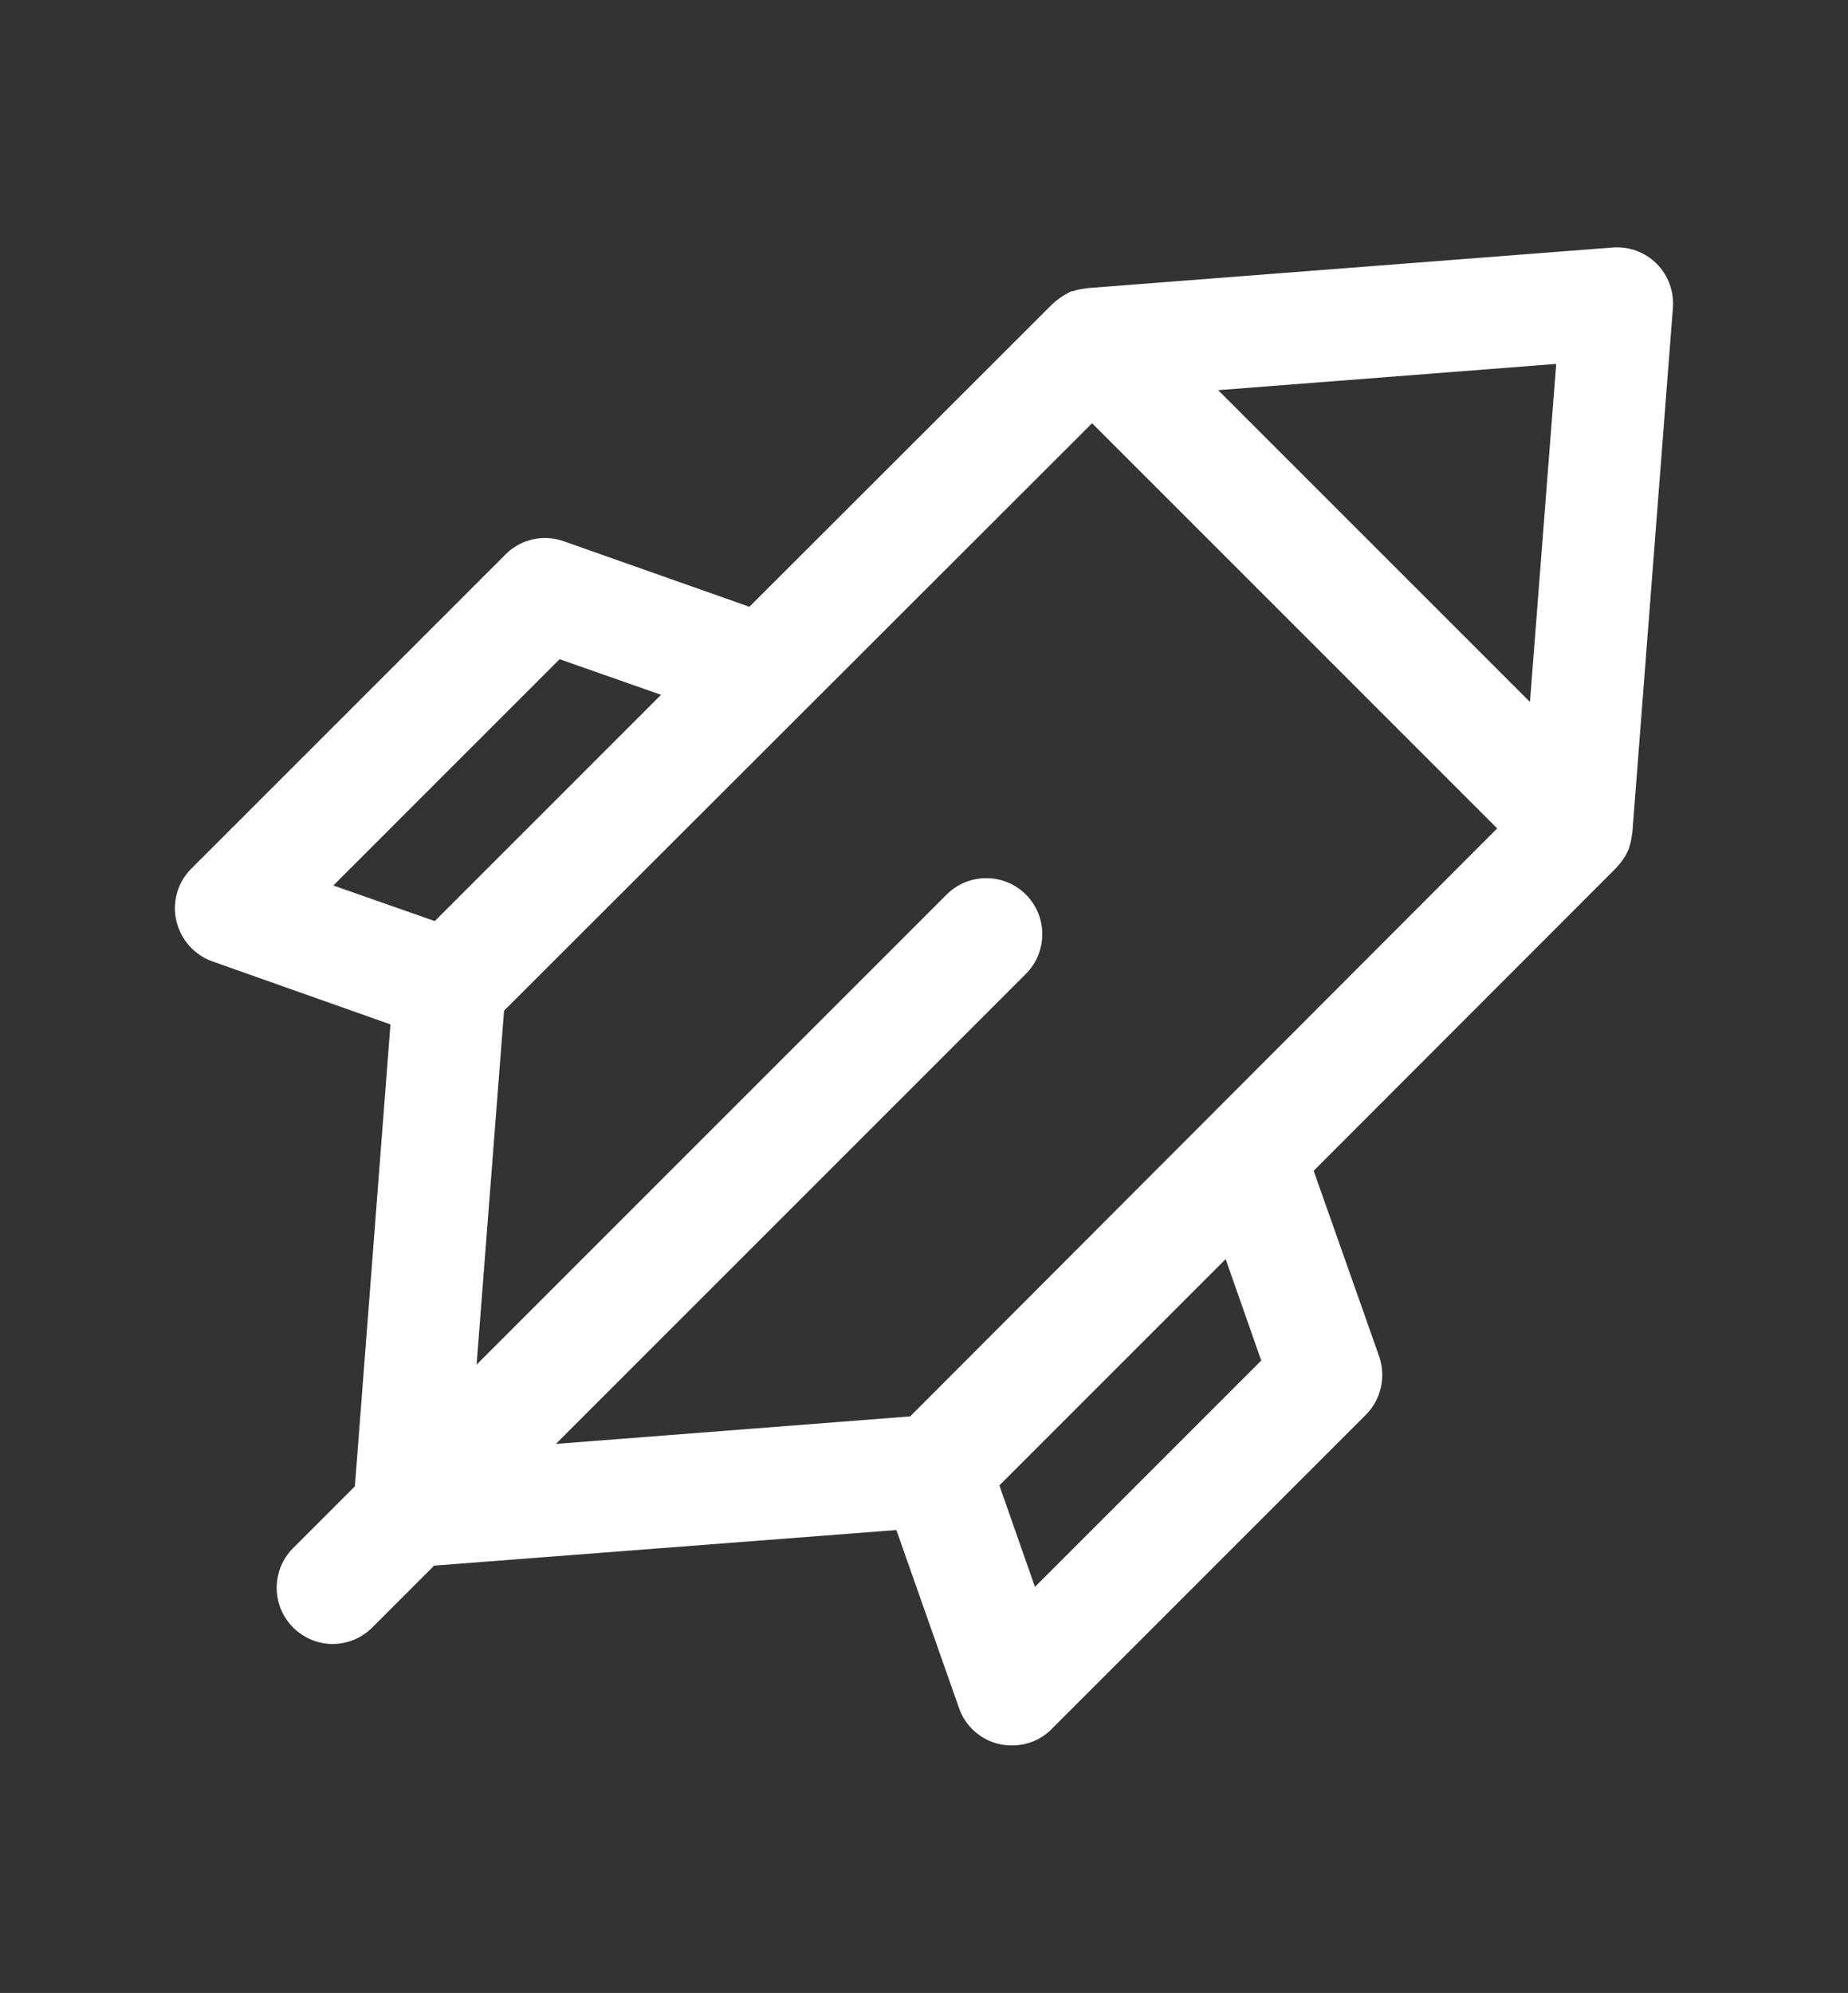
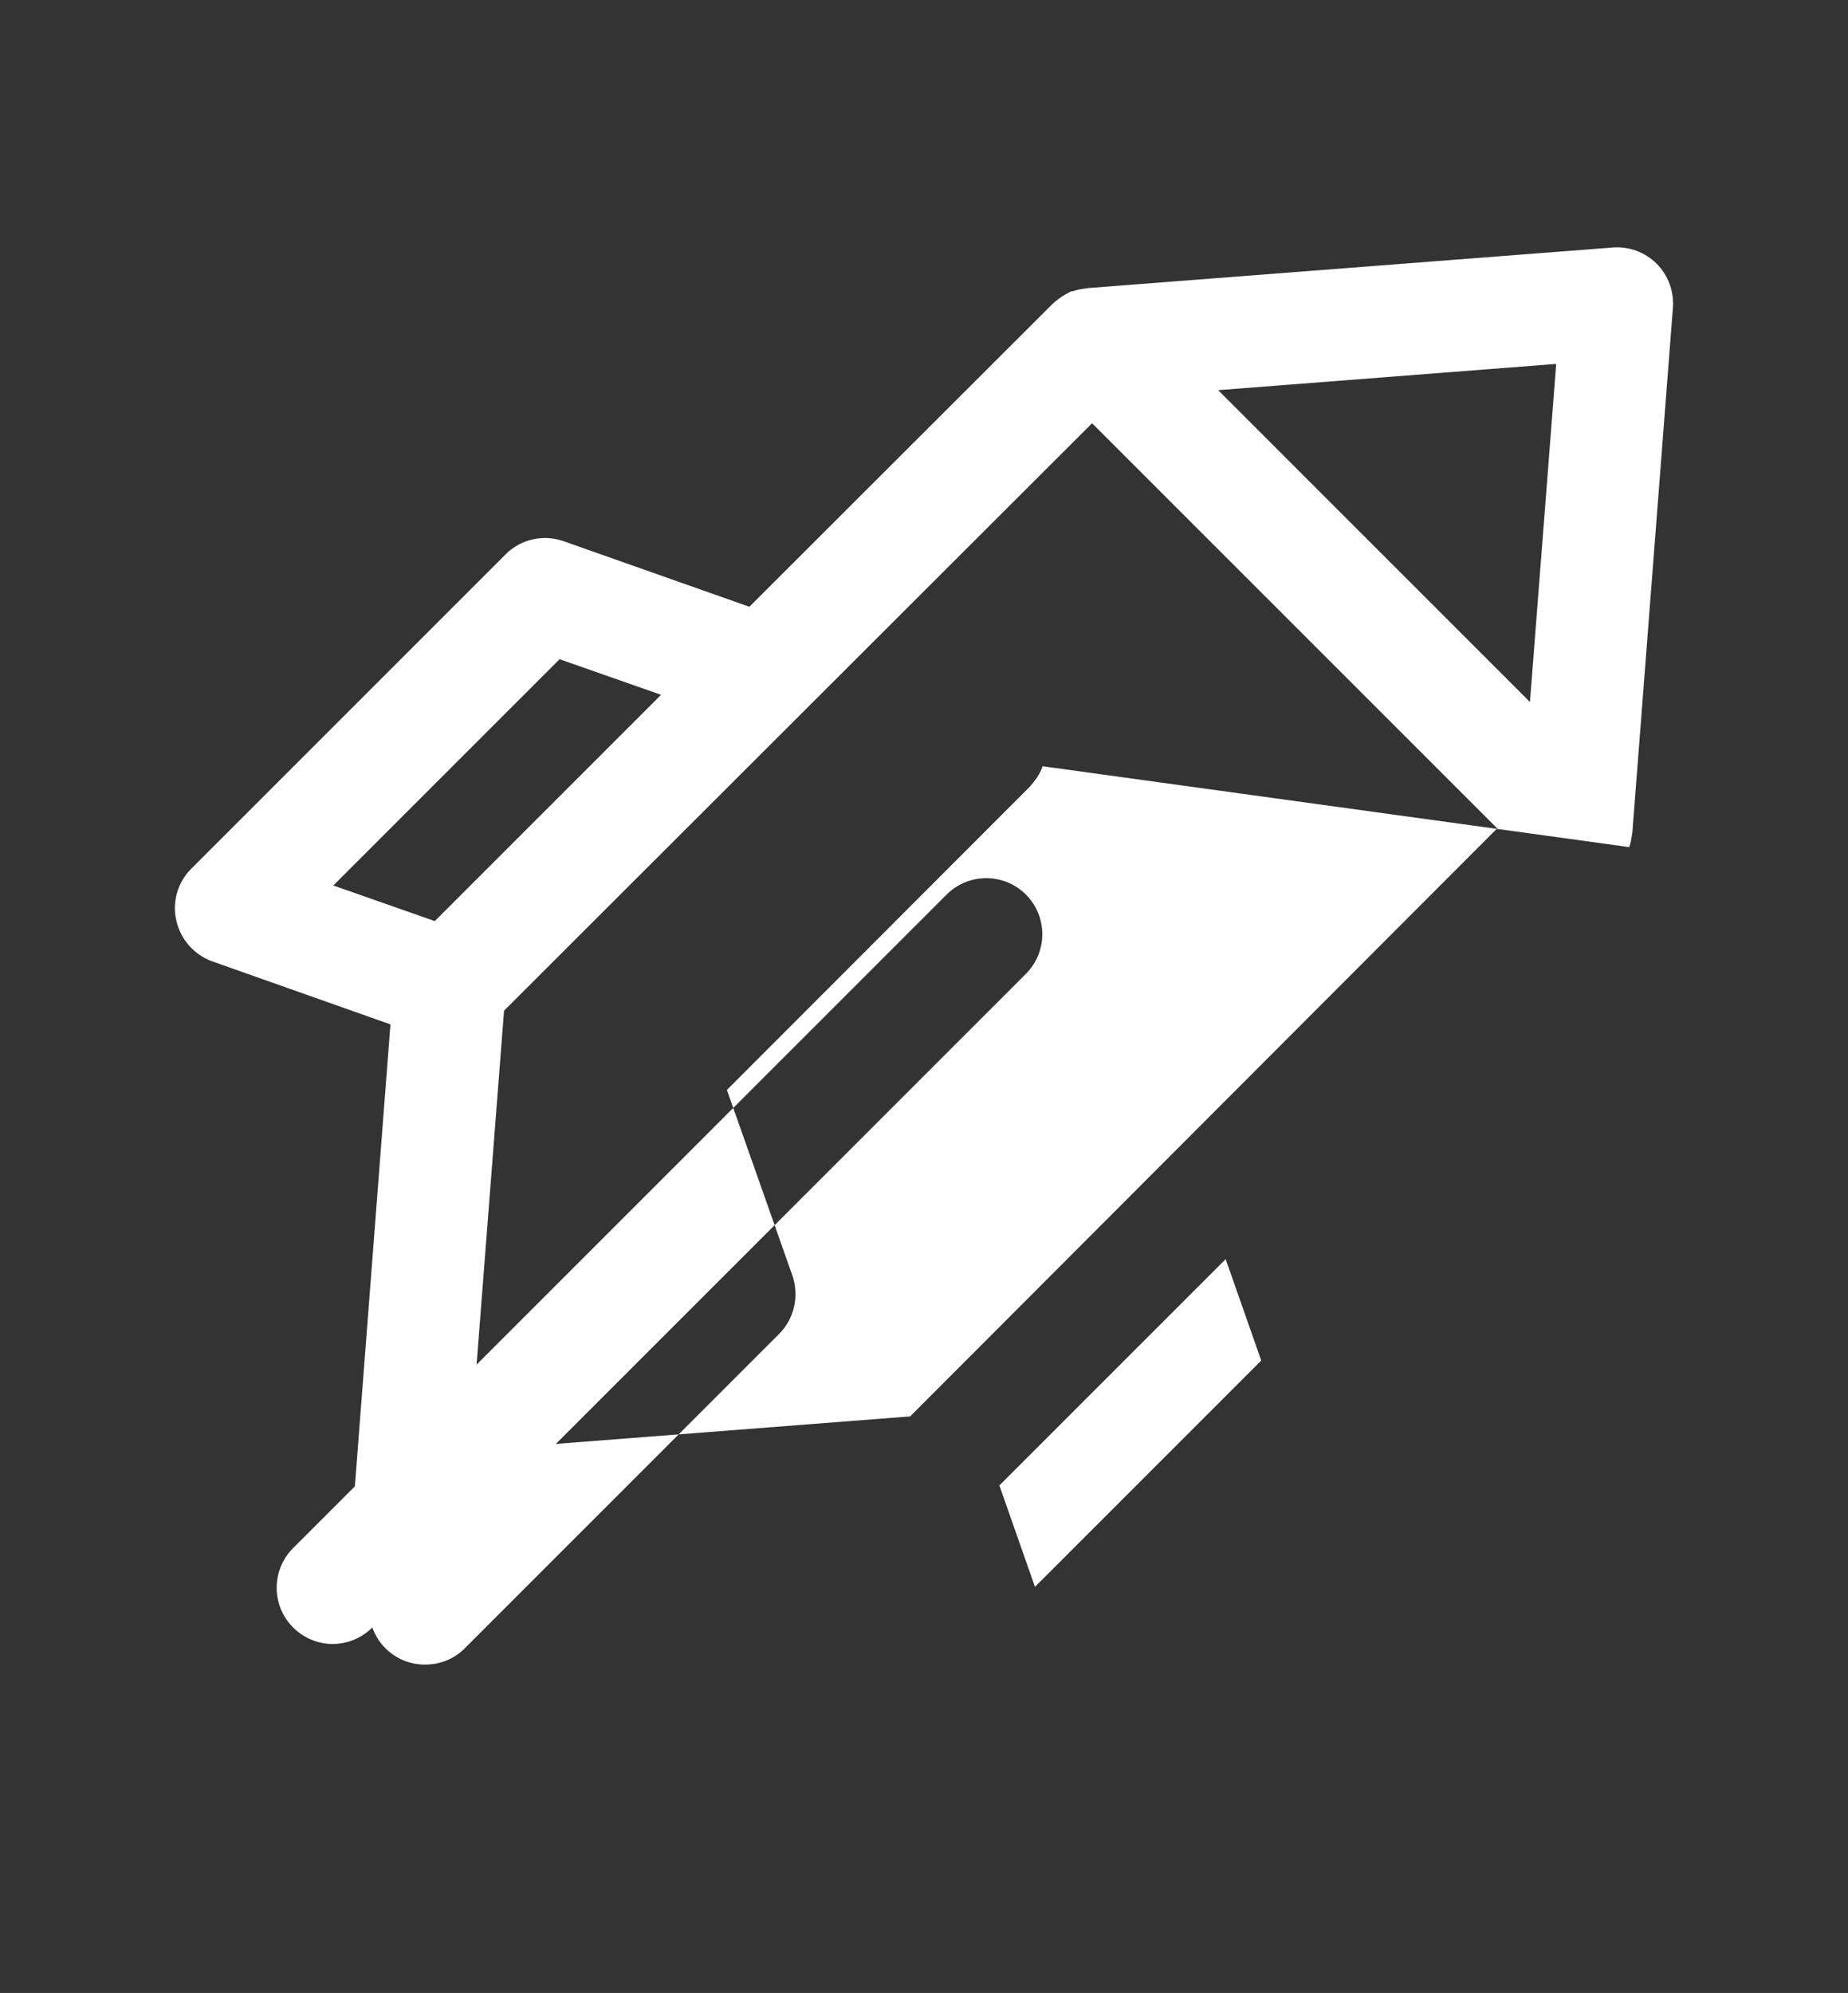
<svg xmlns="http://www.w3.org/2000/svg" id="Warstwa_1" data-name="Warstwa 1" viewBox="0 0 59.21 63.85">
  <rect x="0" y="0" width="59.21" height="63.85" fill="#333333" stroke="none" />
  <defs>
    <style>
      .cls-1 {
        fill: #fff;
      }
    </style>
  </defs>
-   <path class="cls-1" d="M52.2,27.14c.05-.13.07-.27.09-.4,0-.02.01-.04.01-.06l1.3-16.82c.04-.52-.15-1.04-.52-1.41-.37-.37-.88-.56-1.41-.52l-16.82,1.3s-.04.01-.06.01c-.14.02-.28.04-.41.09h-.05c-.14.07-.27.14-.39.23-.03.02-.06.05-.09.07-.05.04-.09.07-.13.11l-9.71,9.7-5.95-2.1c-.65-.23-1.38-.07-1.87.43l-10.06,10.06c-.44.44-.62,1.07-.48,1.67.14.6.57,1.09,1.15,1.3l5.71,2.02-1.14,14.8-1.98,1.98c-.7.7-.7,1.84,0,2.54.35.35.81.53,1.27.53s.92-.18,1.27-.53l1.98-1.98,14.81-1.14,2.01,5.71c.2.58.7,1.02,1.3,1.15.14.03.27.04.4.04.47,0,.93-.18,1.27-.53l10.06-10.06c.49-.49.65-1.21.43-1.87l-2.1-5.95,9.7-9.71s.07-.09.11-.13c.02-.03.05-.06.07-.09.09-.12.16-.25.22-.39,0-.02,0-.04.02-.05h0ZM49.86,11.67l-.84,10.82-9.99-9.99,10.82-.84ZM17.93,21.12l3.25,1.14-7.25,7.25-3.25-1.14,7.25-7.25ZM33.16,50.84l-1.14-3.25,7.25-7.25,1.14,3.25-7.25,7.25ZM29.15,45.38l-11.34.88,15.06-15.06c.7-.7.7-1.84,0-2.54-.7-.7-1.84-.7-2.54,0l-15.06,15.06.88-11.34,18.84-18.82,12.98,12.98-18.82,18.85Z" />
+   <path class="cls-1" d="M52.2,27.14c.05-.13.07-.27.09-.4,0-.02.01-.04.01-.06l1.3-16.82c.04-.52-.15-1.04-.52-1.41-.37-.37-.88-.56-1.41-.52l-16.82,1.3s-.04.01-.06.01c-.14.02-.28.04-.41.09h-.05c-.14.07-.27.14-.39.23-.03.02-.06.05-.09.07-.05.04-.09.07-.13.11l-9.71,9.7-5.95-2.1c-.65-.23-1.38-.07-1.87.43l-10.06,10.06c-.44.44-.62,1.07-.48,1.67.14.6.57,1.09,1.15,1.3l5.71,2.02-1.14,14.8-1.98,1.98c-.7.7-.7,1.84,0,2.54.35.35.81.53,1.27.53s.92-.18,1.27-.53c.2.58.7,1.02,1.3,1.15.14.03.27.04.4.04.47,0,.93-.18,1.27-.53l10.06-10.06c.49-.49.65-1.21.43-1.87l-2.1-5.95,9.7-9.71s.07-.09.11-.13c.02-.03.05-.06.07-.09.09-.12.16-.25.22-.39,0-.02,0-.04.02-.05h0ZM49.86,11.67l-.84,10.82-9.99-9.99,10.82-.84ZM17.93,21.12l3.25,1.14-7.25,7.25-3.25-1.14,7.25-7.25ZM33.16,50.84l-1.14-3.25,7.25-7.25,1.14,3.25-7.25,7.25ZM29.15,45.38l-11.34.88,15.06-15.06c.7-.7.7-1.84,0-2.54-.7-.7-1.84-.7-2.54,0l-15.06,15.06.88-11.34,18.84-18.82,12.98,12.98-18.82,18.85Z" />
</svg>